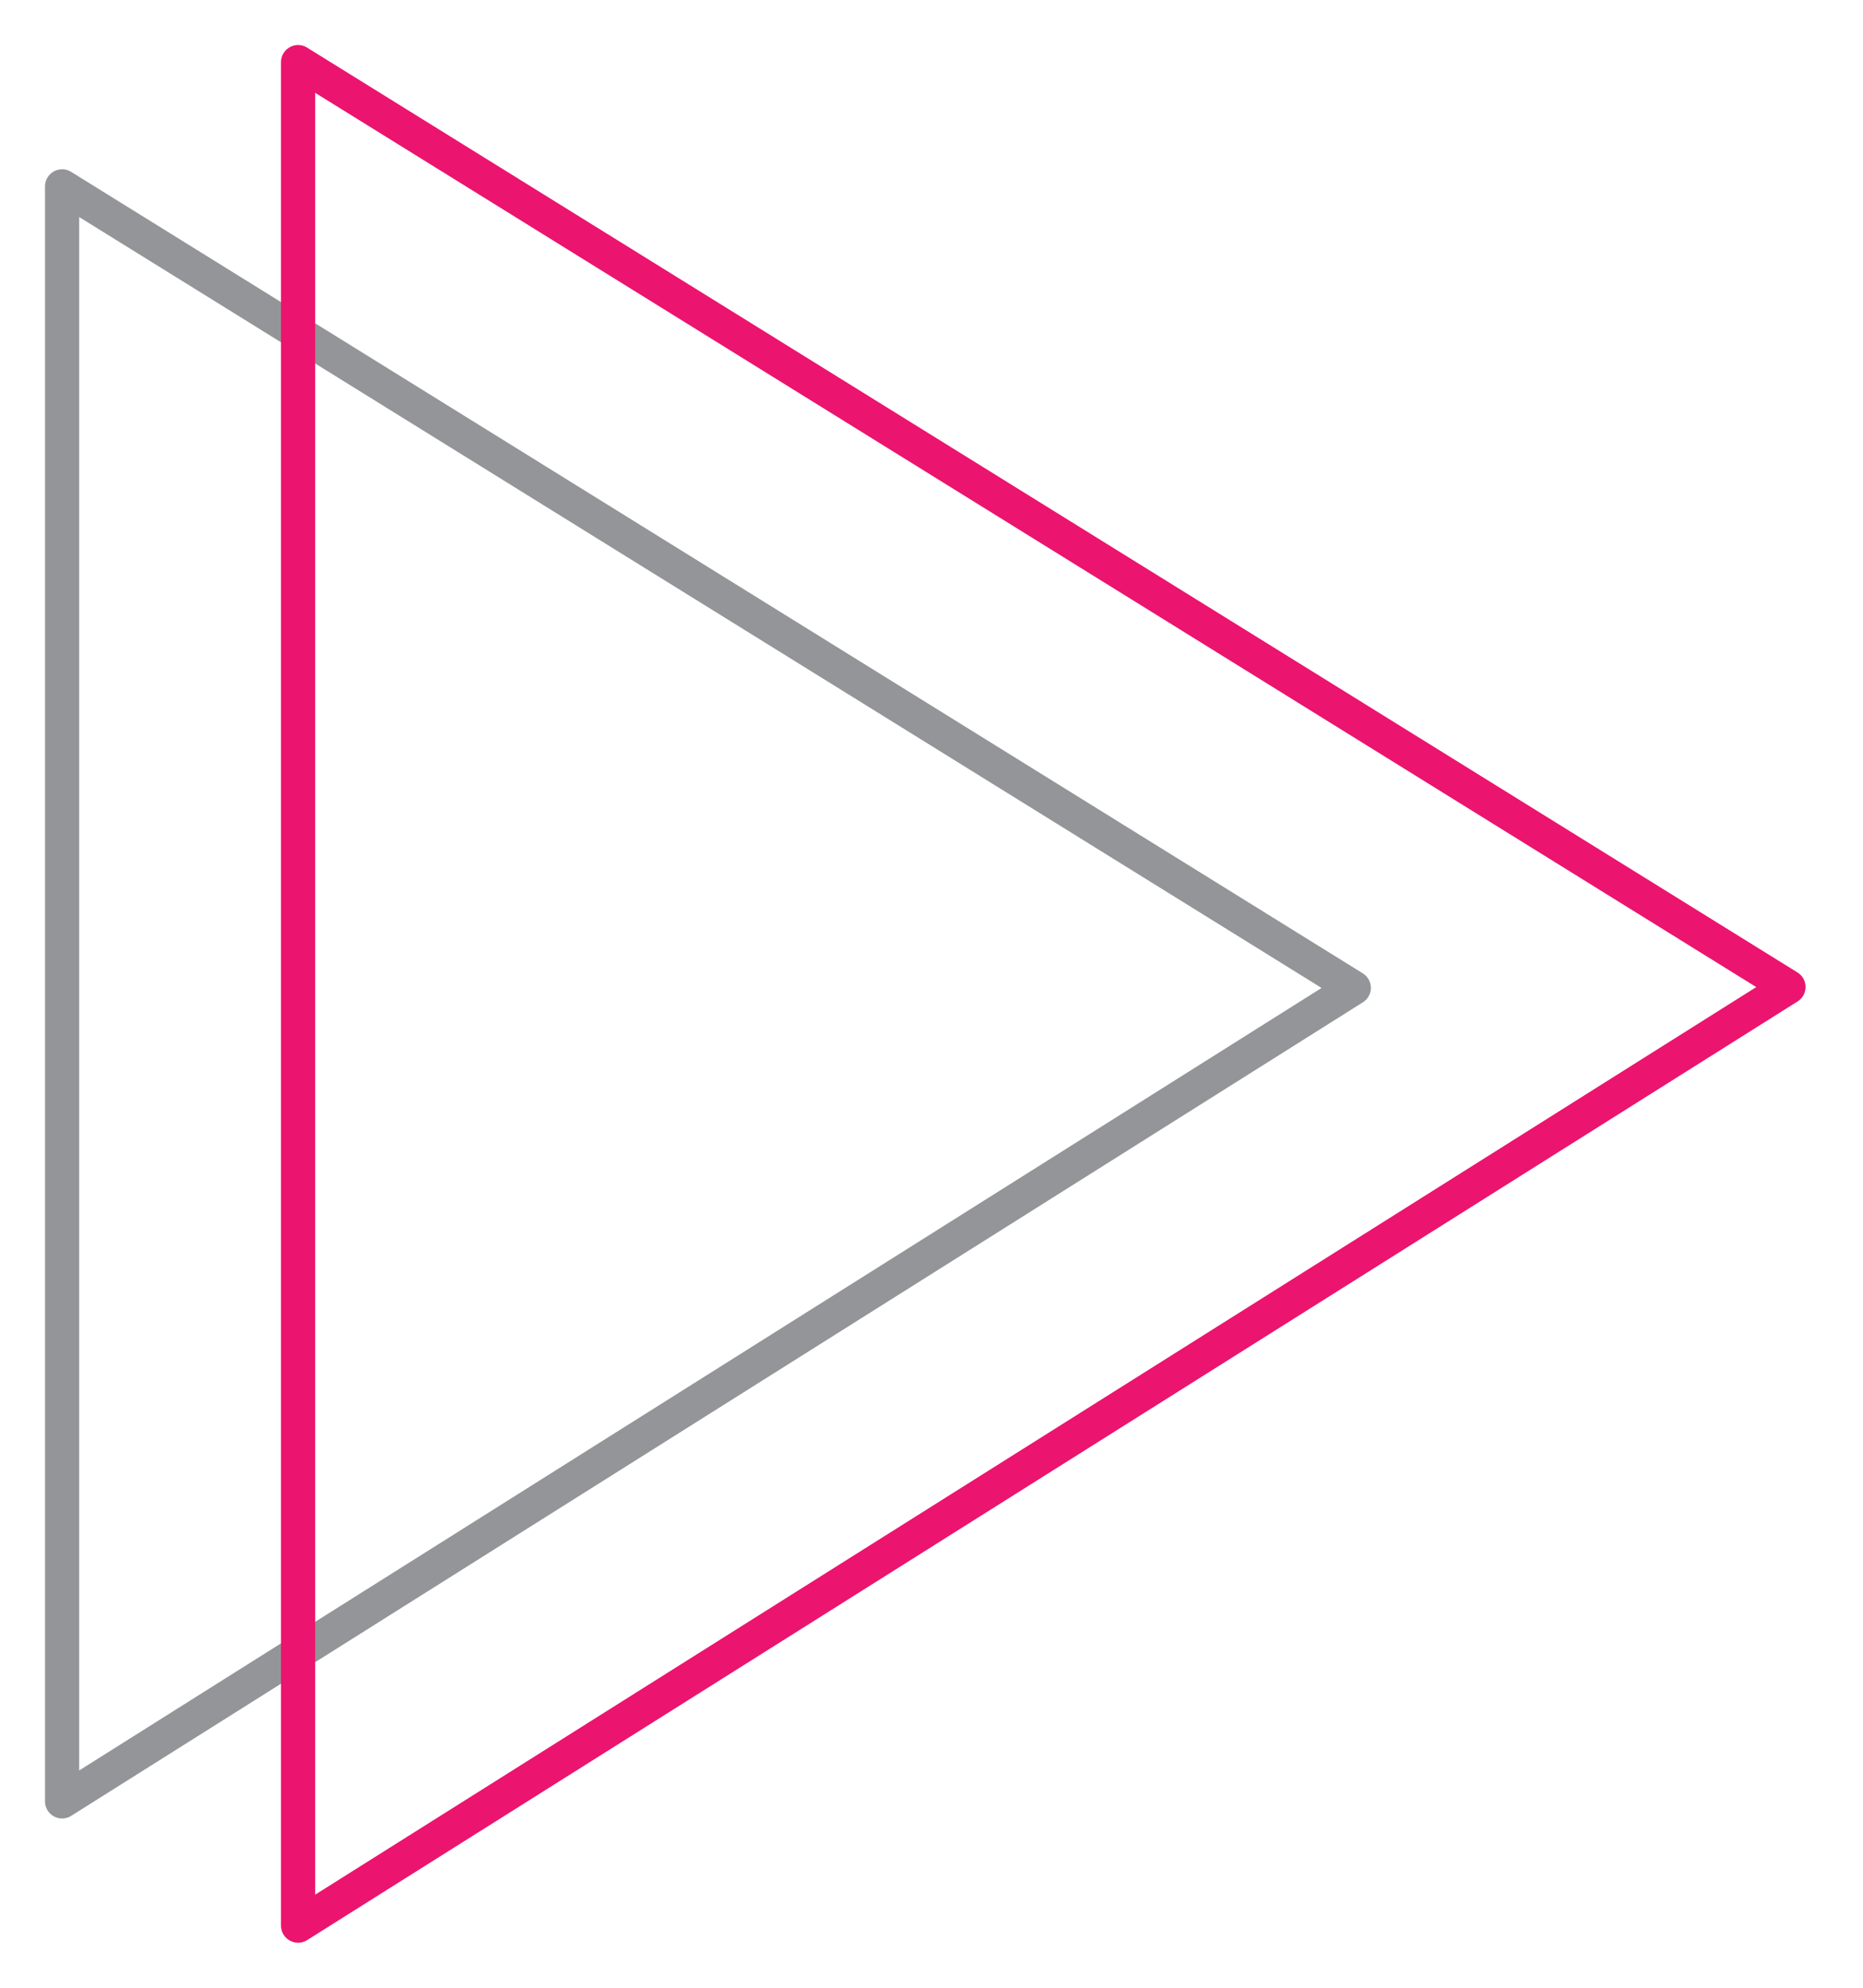
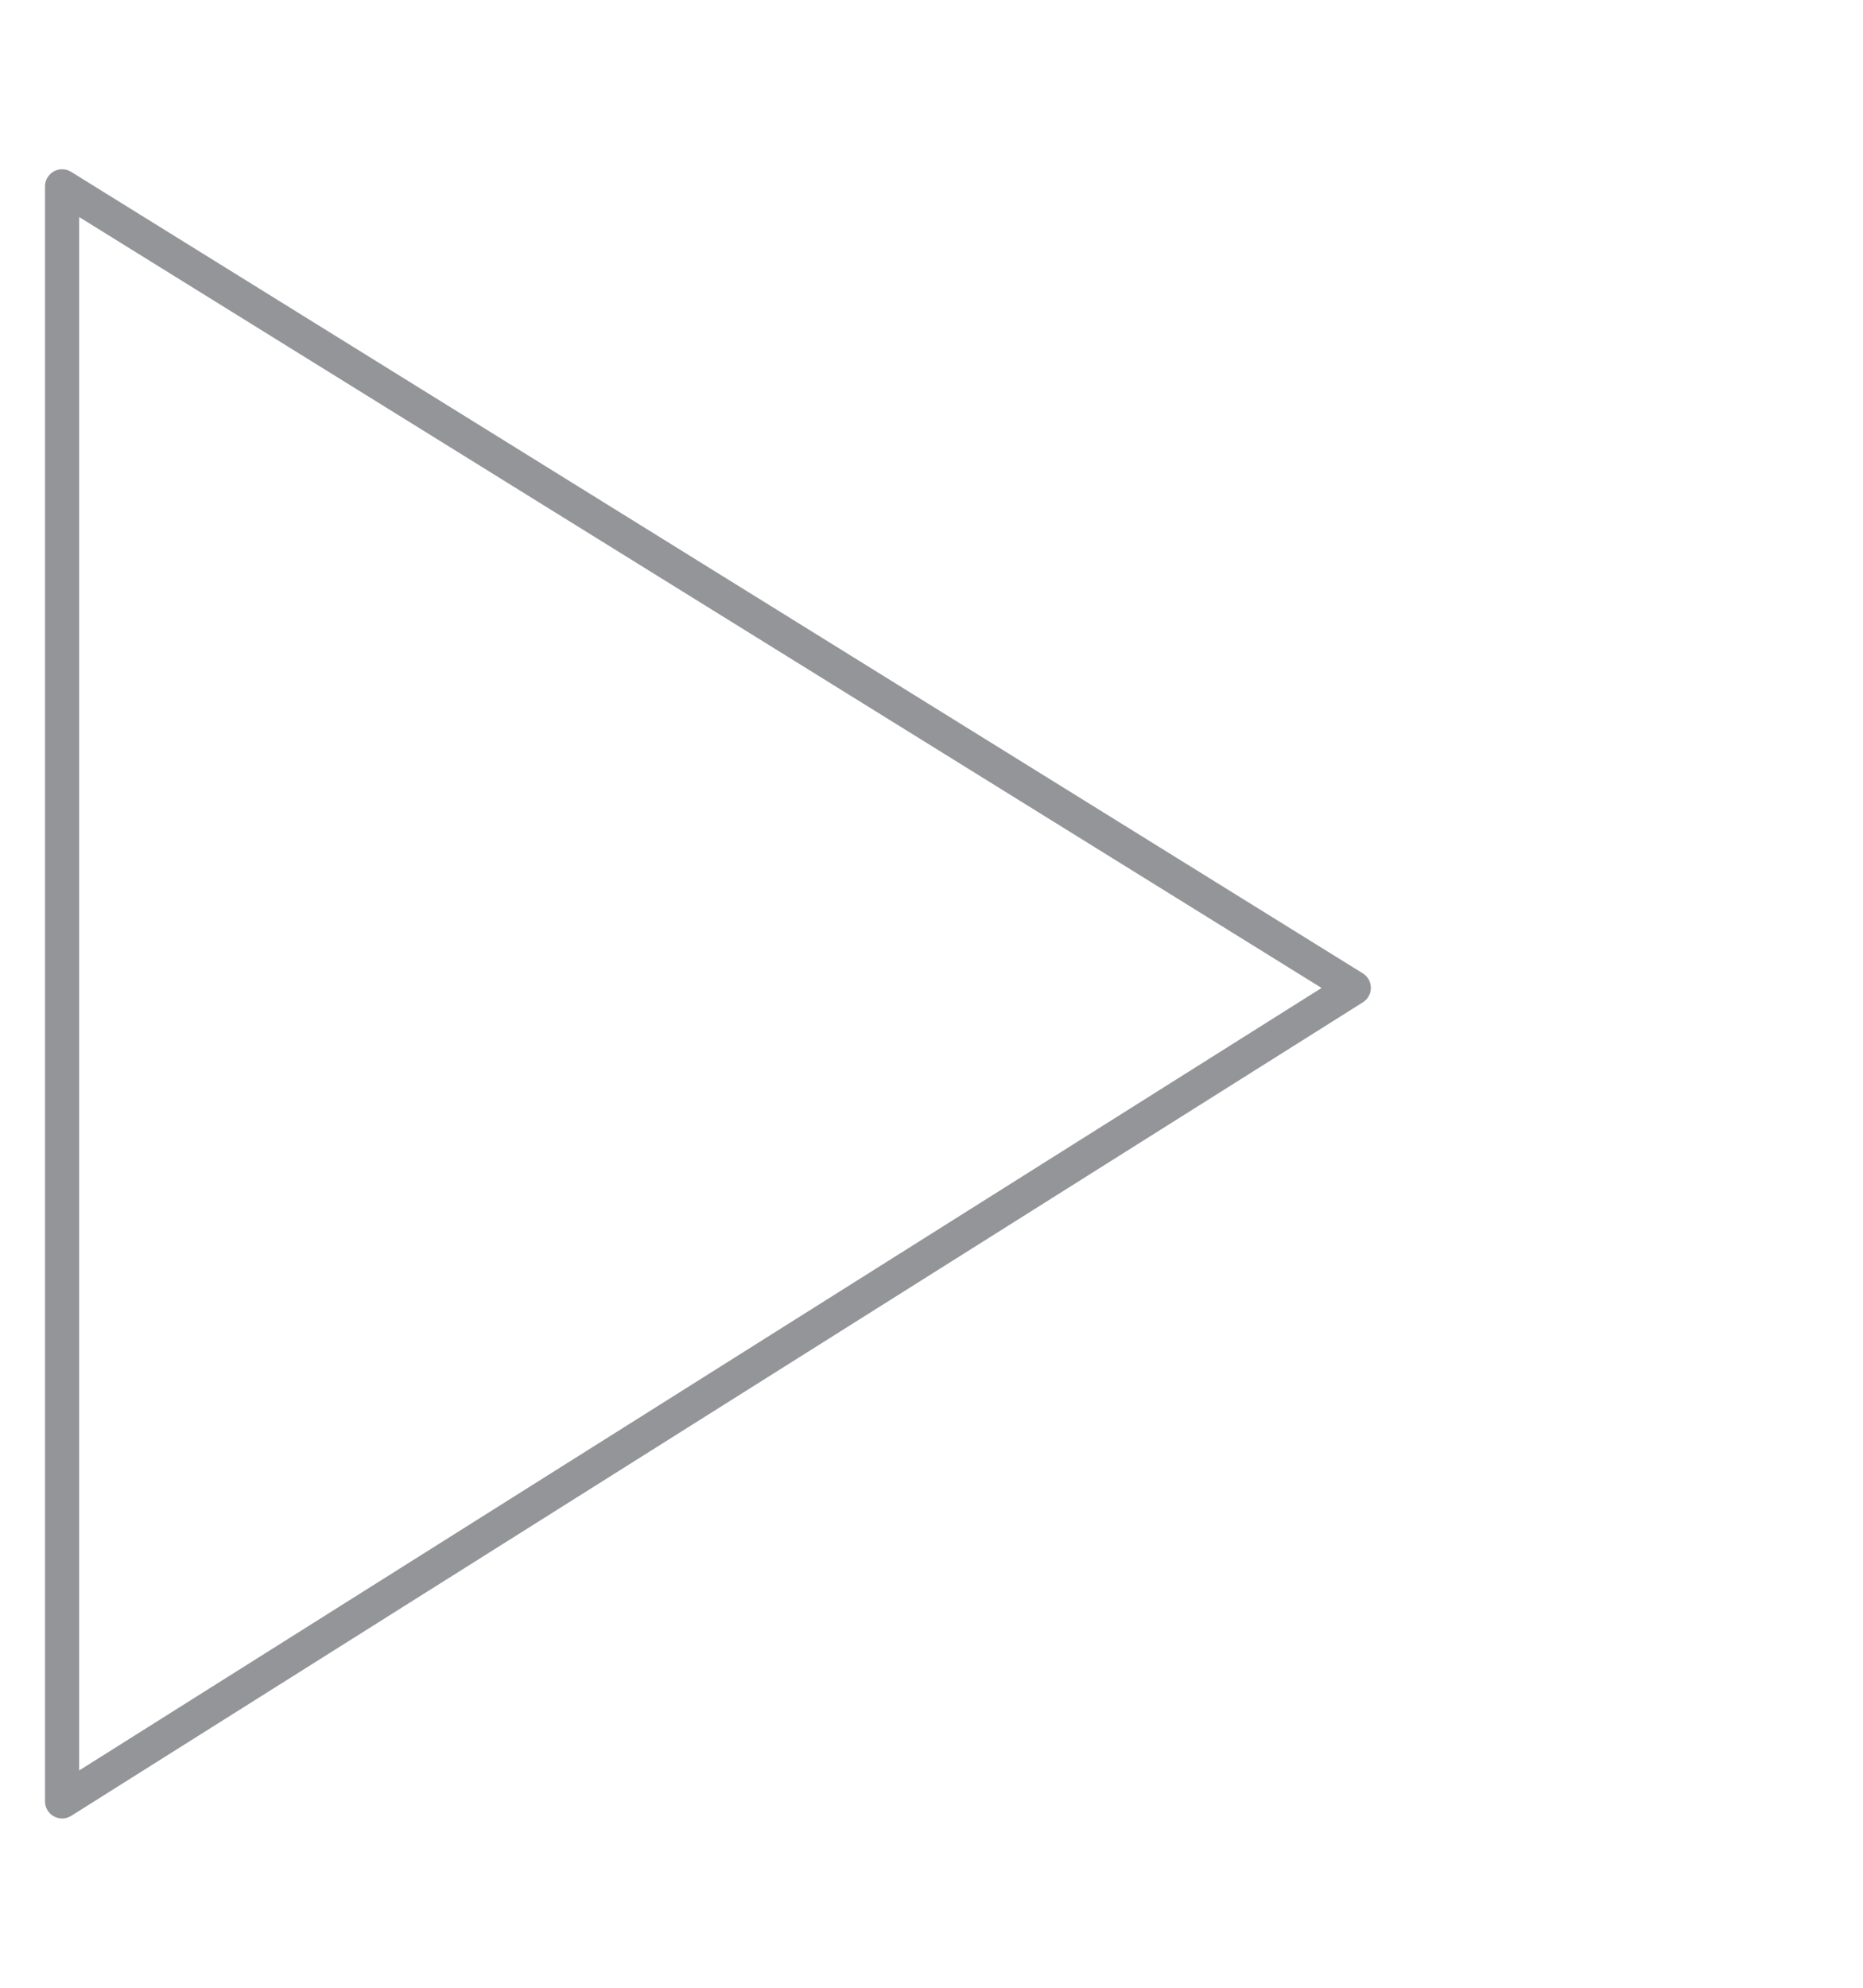
<svg xmlns="http://www.w3.org/2000/svg" width="30px" height="32px" viewBox="0 0 30 32" version="1.1">
  <title>video</title>
  <g id="Page-1" stroke="none" stroke-width="1" fill="none" fill-rule="evenodd" stroke-linecap="round" stroke-linejoin="round">
    <g id="resources-page_desk" transform="translate(-830, -201)" stroke-width="0.55">
      <g id="videos" transform="translate(831, 202)">
        <g id="video" transform="translate(0, 0)">
          <polygon id="Path-74" stroke="#939598" points="0 14.903 0 2 20.8 14.903 0 28 0 23.629" />
-           <polygon id="Path-74" stroke="#EB146E" points="3.8 14.888 3.8 0 27.8 14.889 3.8 30 3.8 24.956" />
        </g>
      </g>
    </g>
  </g>
</svg>